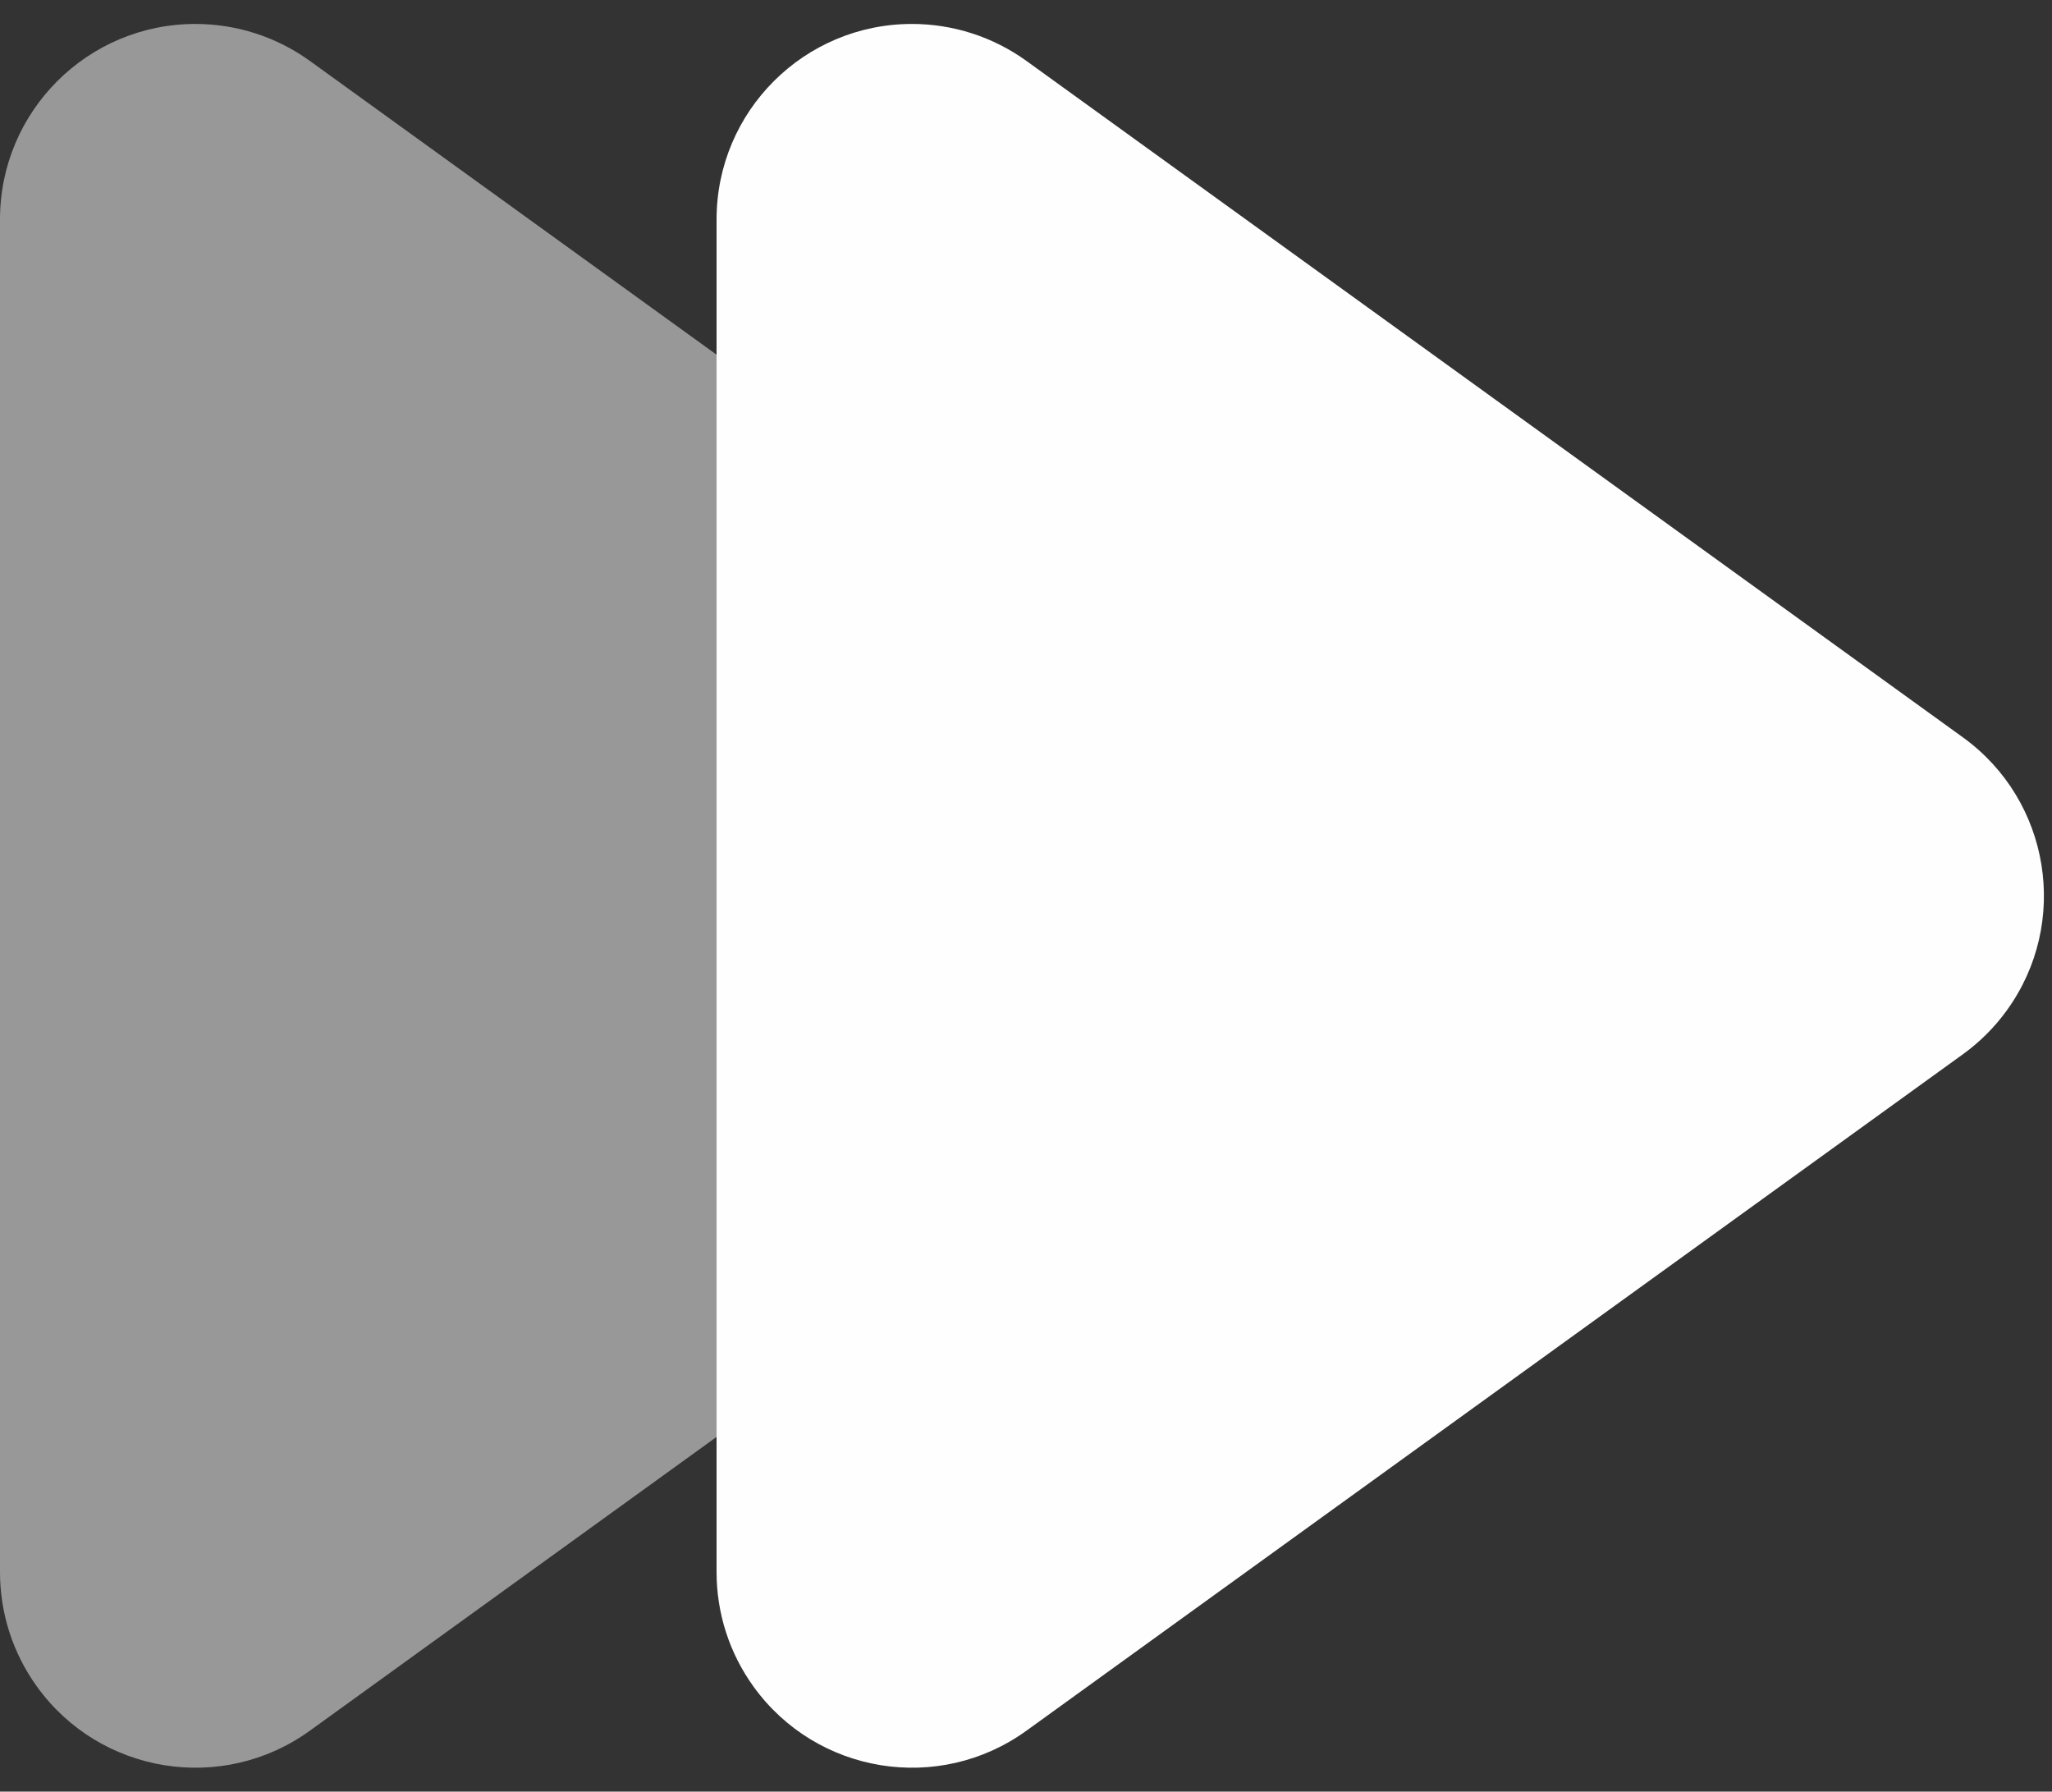
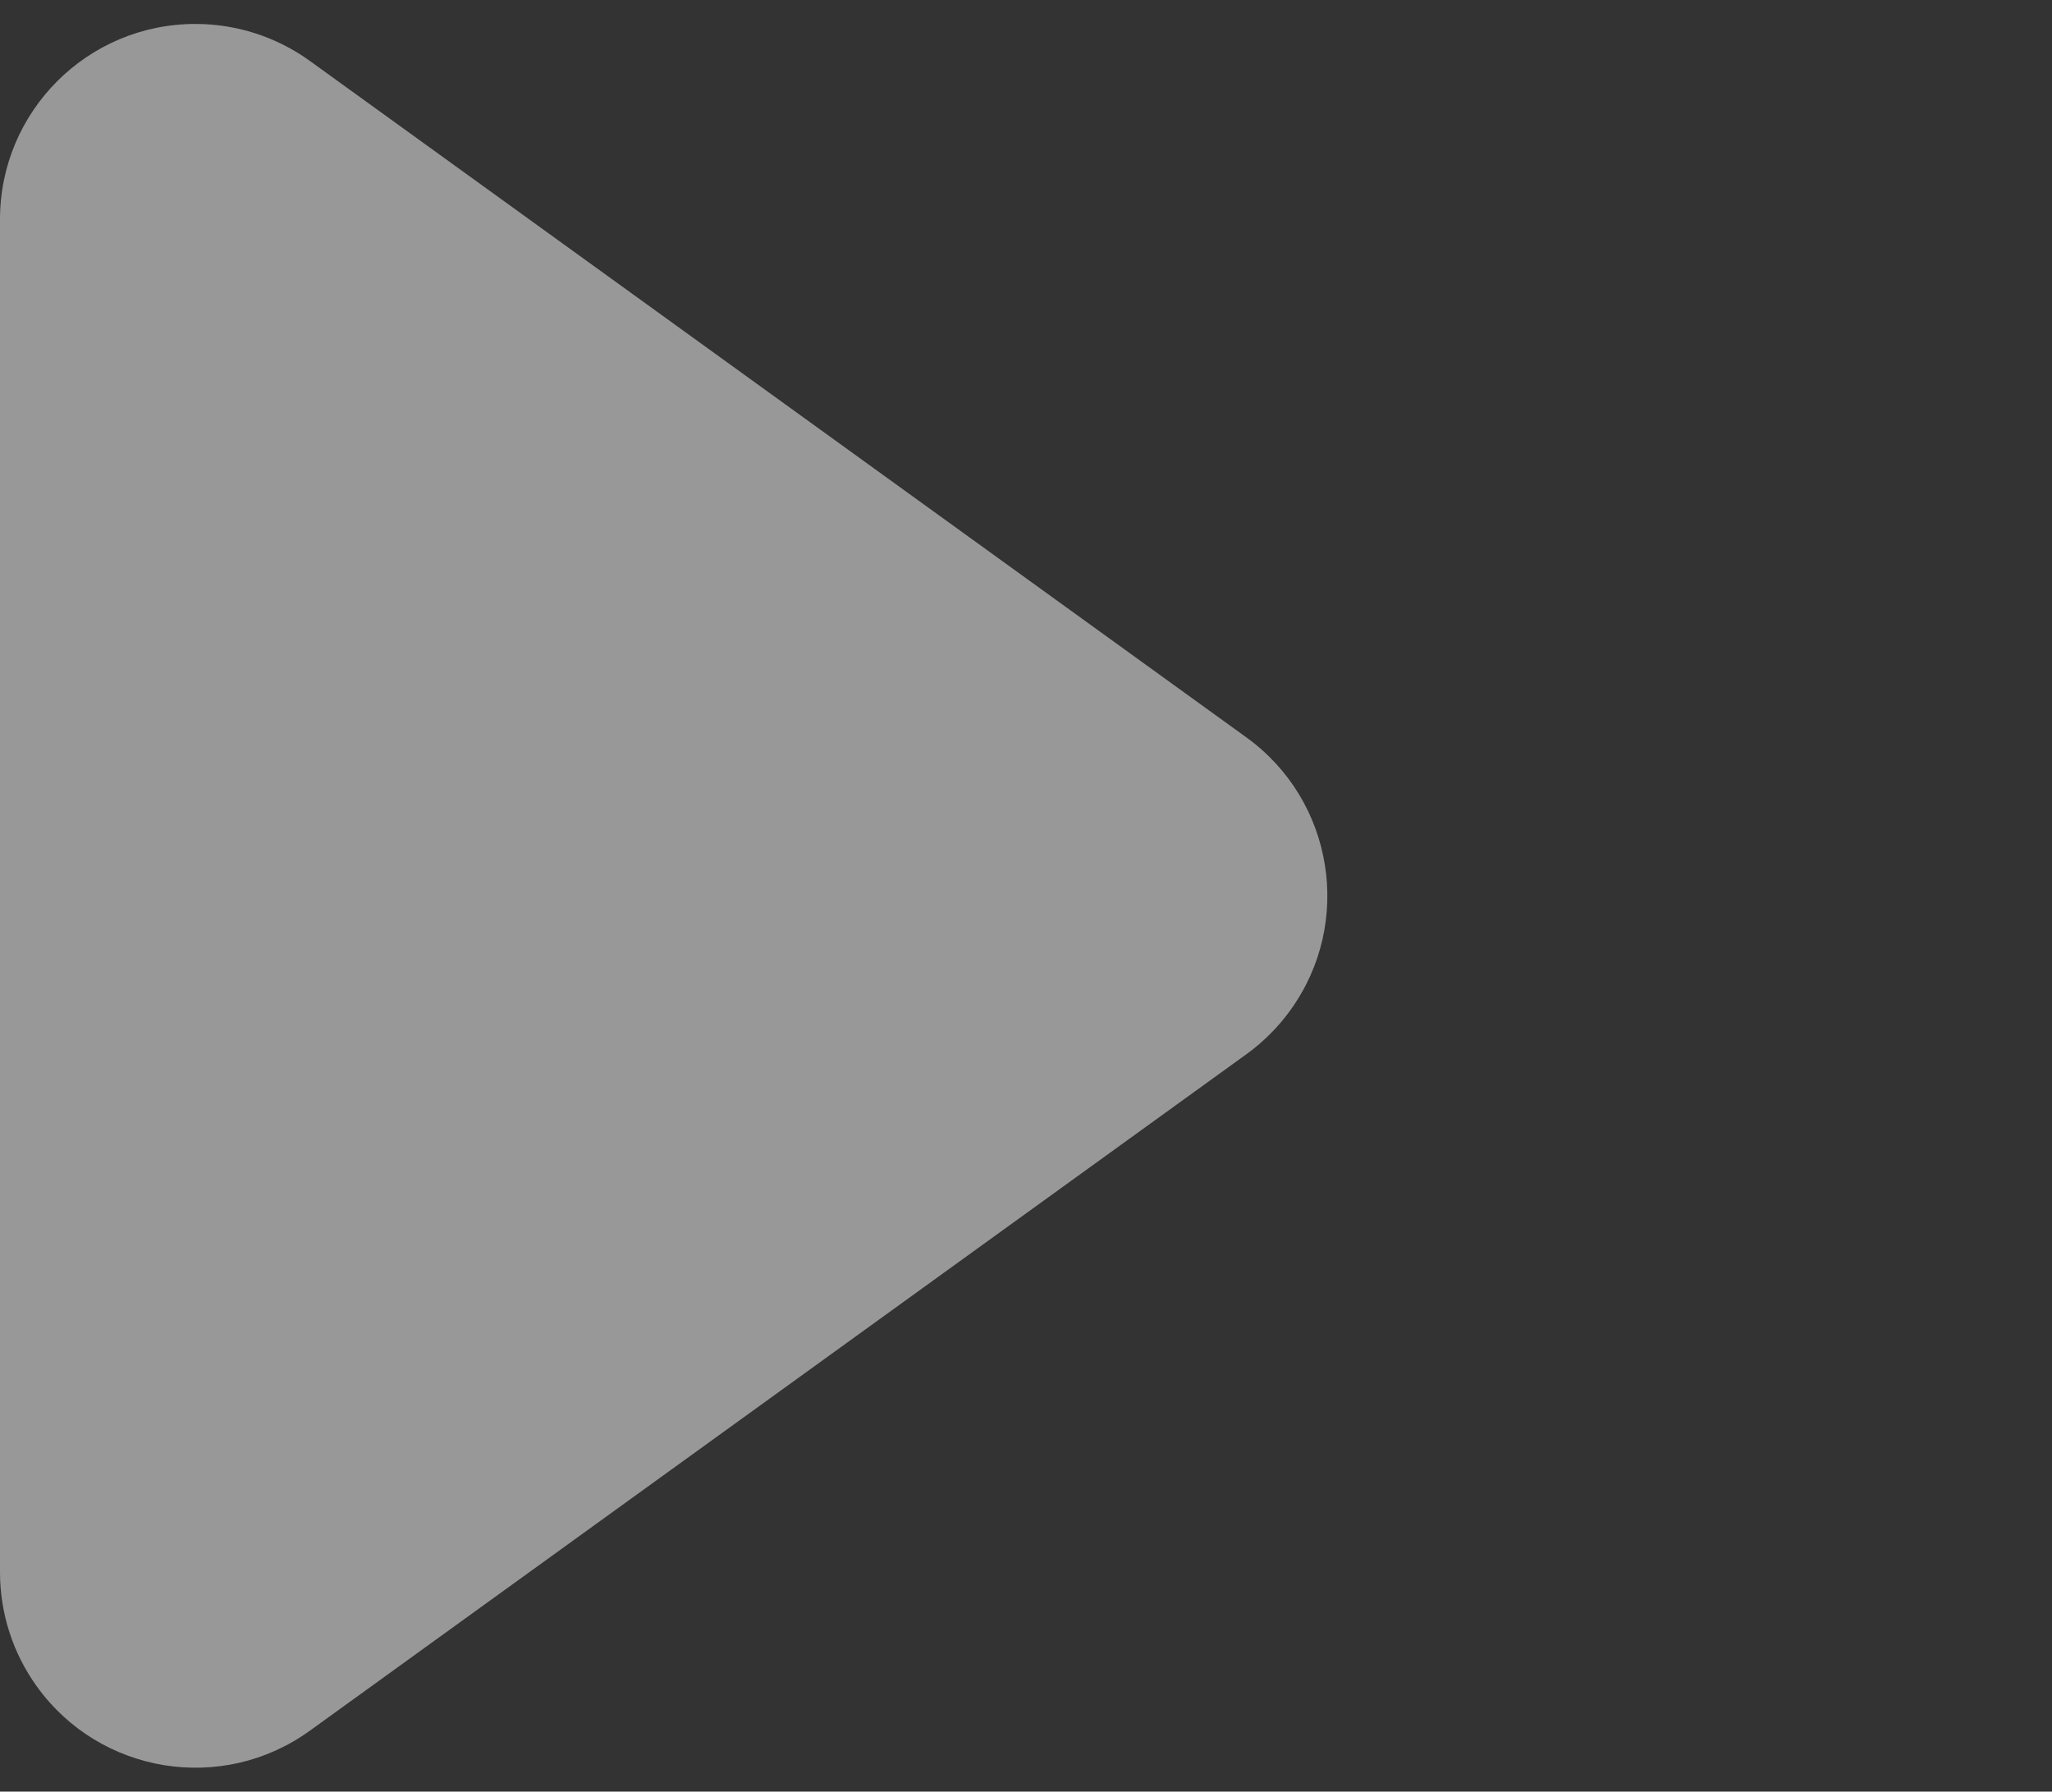
<svg xmlns="http://www.w3.org/2000/svg" width="63px" height="55px" viewBox="0 0 63 55" version="1.1">
  <rect x="0" y="0" width="63" height="55" fill="#333333" stroke="none" />
  <g id="Page-1" stroke="none" stroke-width="1" fill="none" fill-rule="evenodd">
    <g id="16" transform="translate(-72, -56)" fill="#FEFEFE">
      <g id="bg" transform="translate(72, -58)">
        <g id="Group" transform="translate(0, 109)">
-           <path d="M49.364,16.735 L70.13,45.487 C72.07,48.173 71.465,51.924 68.778,53.864 C67.756,54.603 66.527,55 65.265,55 L23.735,55 C20.421,55 17.735,52.314 17.735,49 C17.735,47.739 18.132,46.51 18.87,45.487 L39.636,16.735 C41.576,14.049 45.327,13.444 48.013,15.384 C48.533,15.759 48.989,16.215 49.364,16.735 Z" id="Triangle" transform="translate(44.5, 32.5) rotate(90) translate(-44.5, -32.5) " />
          <path d="M27.364,16.735 L48.13,45.487 C50.07,48.173 49.465,51.924 46.778,53.864 C45.756,54.603 44.527,55 43.265,55 L1.735,55 C-1.579,55 -4.265,52.314 -4.265,49 C-4.265,47.739 -3.868,46.51 -3.13,45.487 L17.636,16.735 C19.576,14.049 23.327,13.444 26.013,15.384 C26.533,15.759 26.989,16.215 27.364,16.735 Z" id="Triangle" fill-opacity="0.5" transform="translate(22.5, 32.5) rotate(90) translate(-22.5, -32.5) " />
        </g>
      </g>
    </g>
  </g>
</svg>